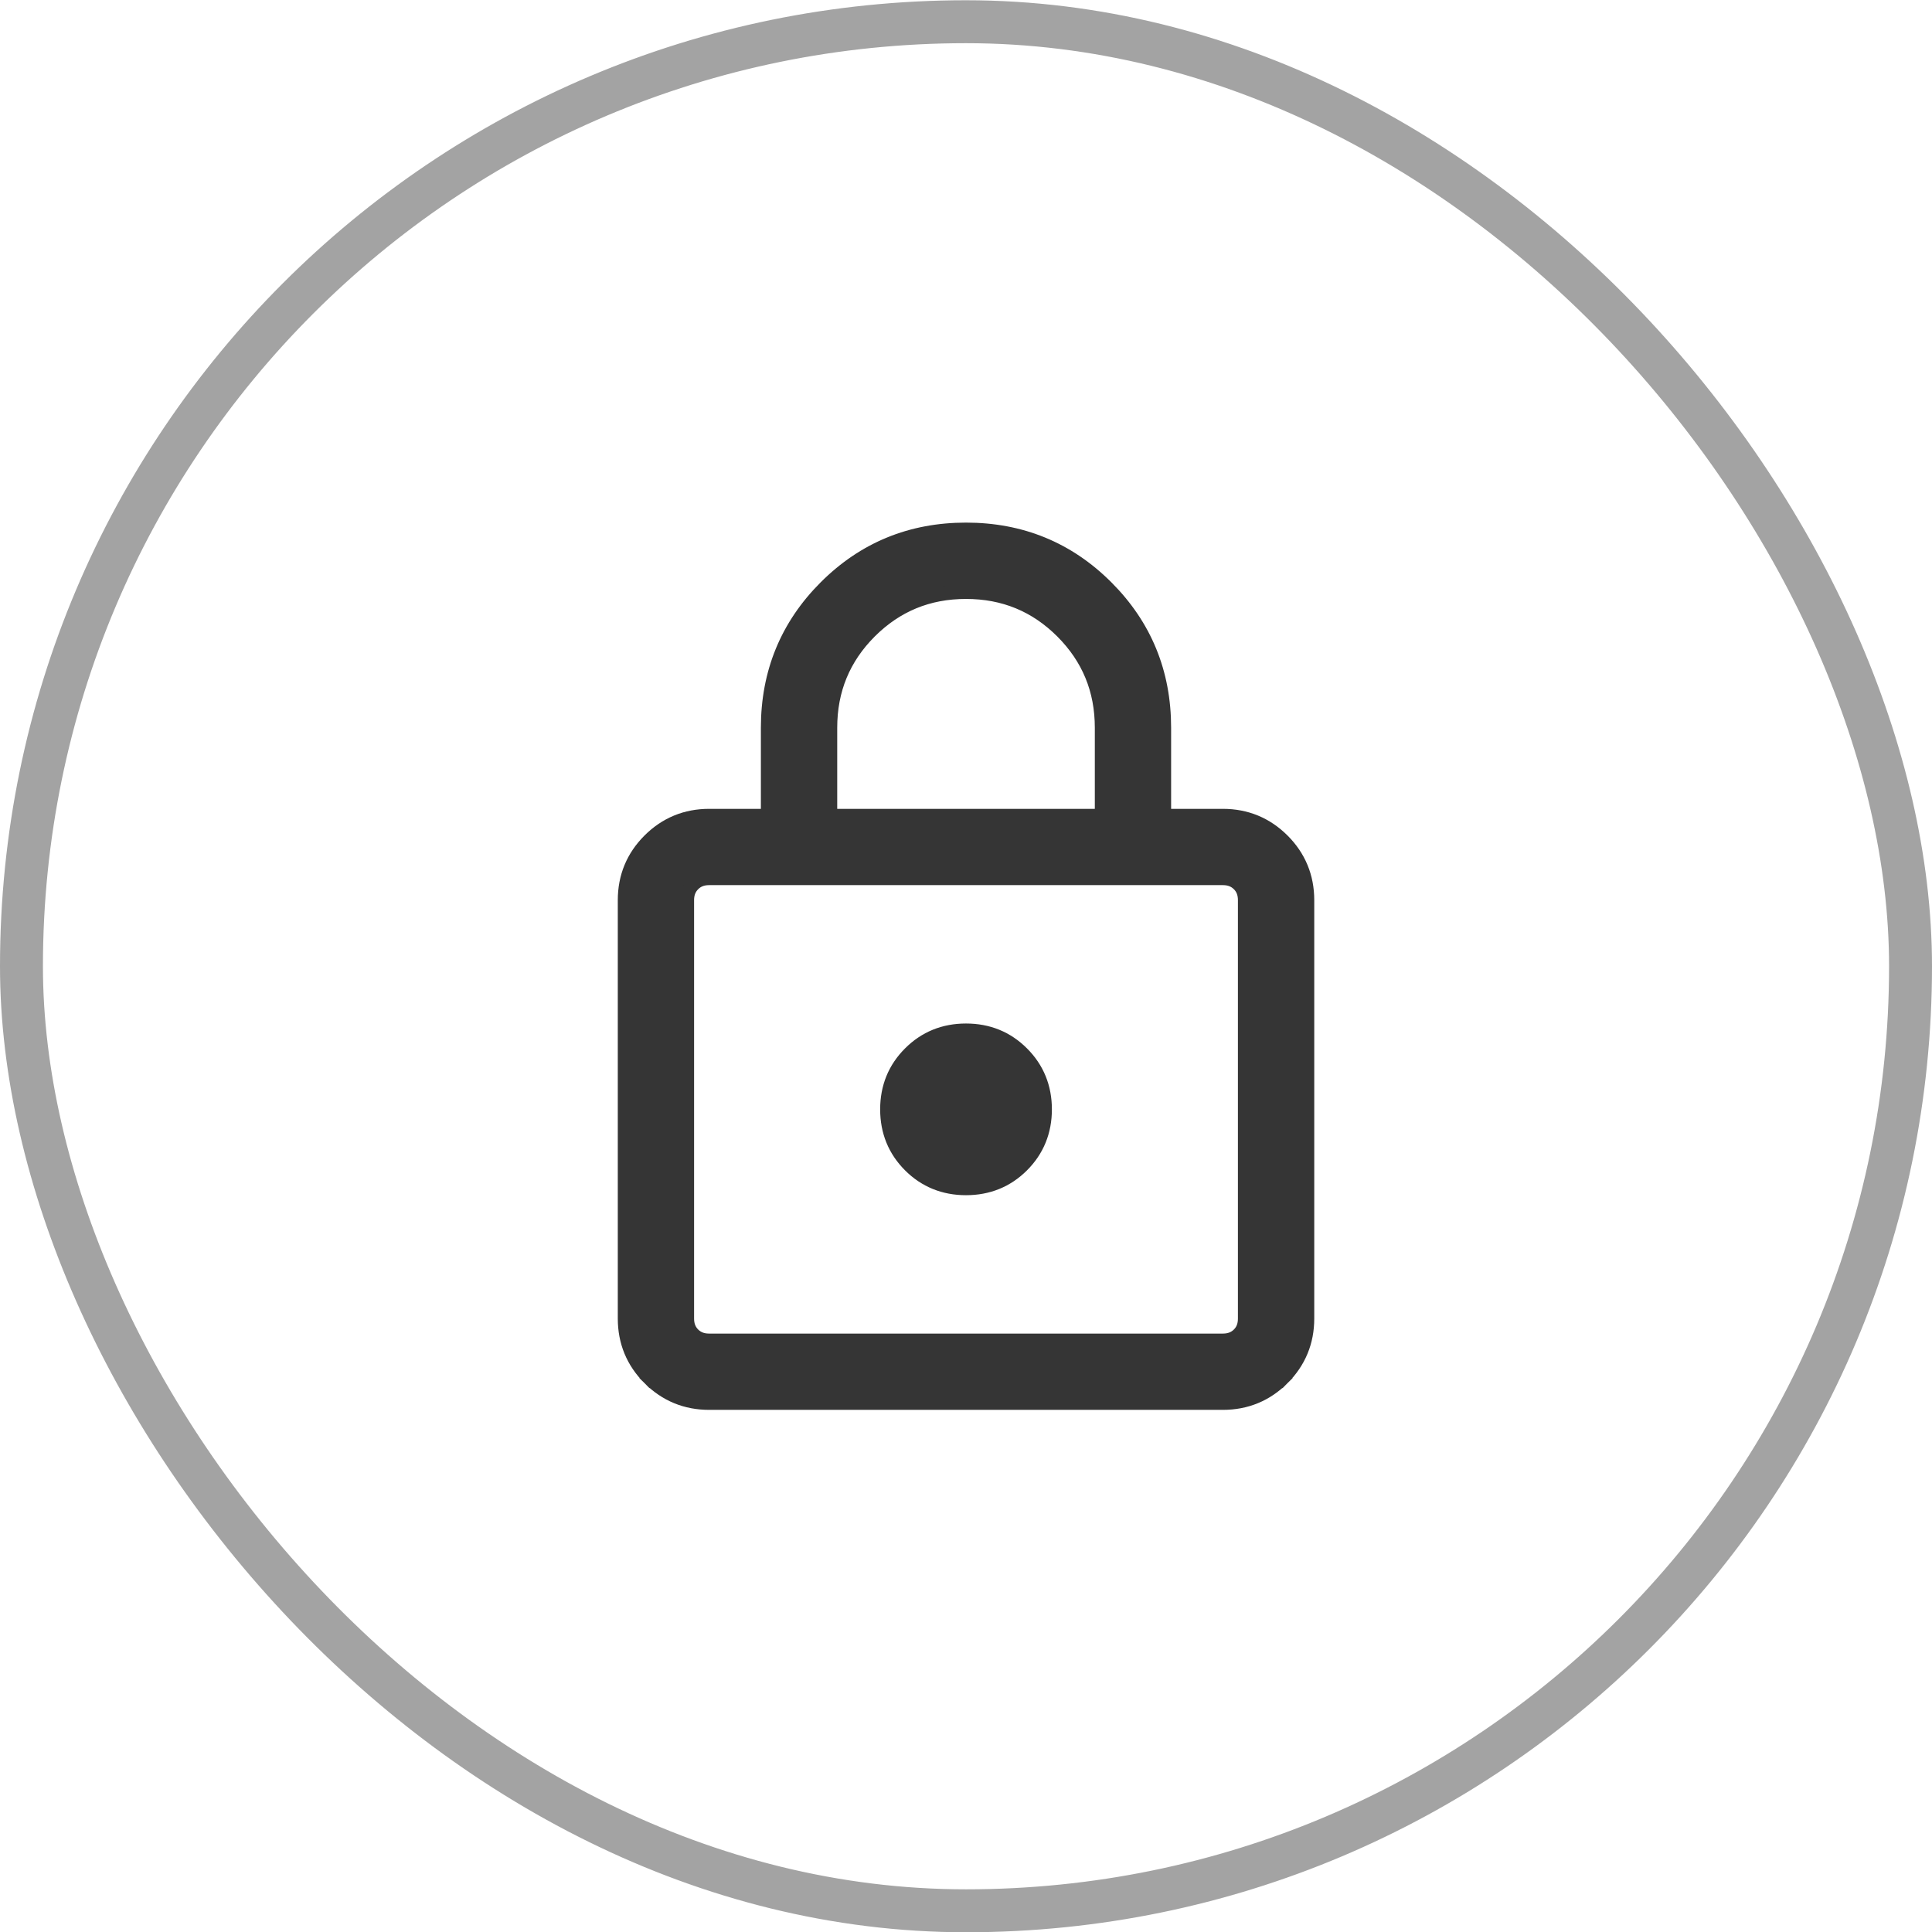
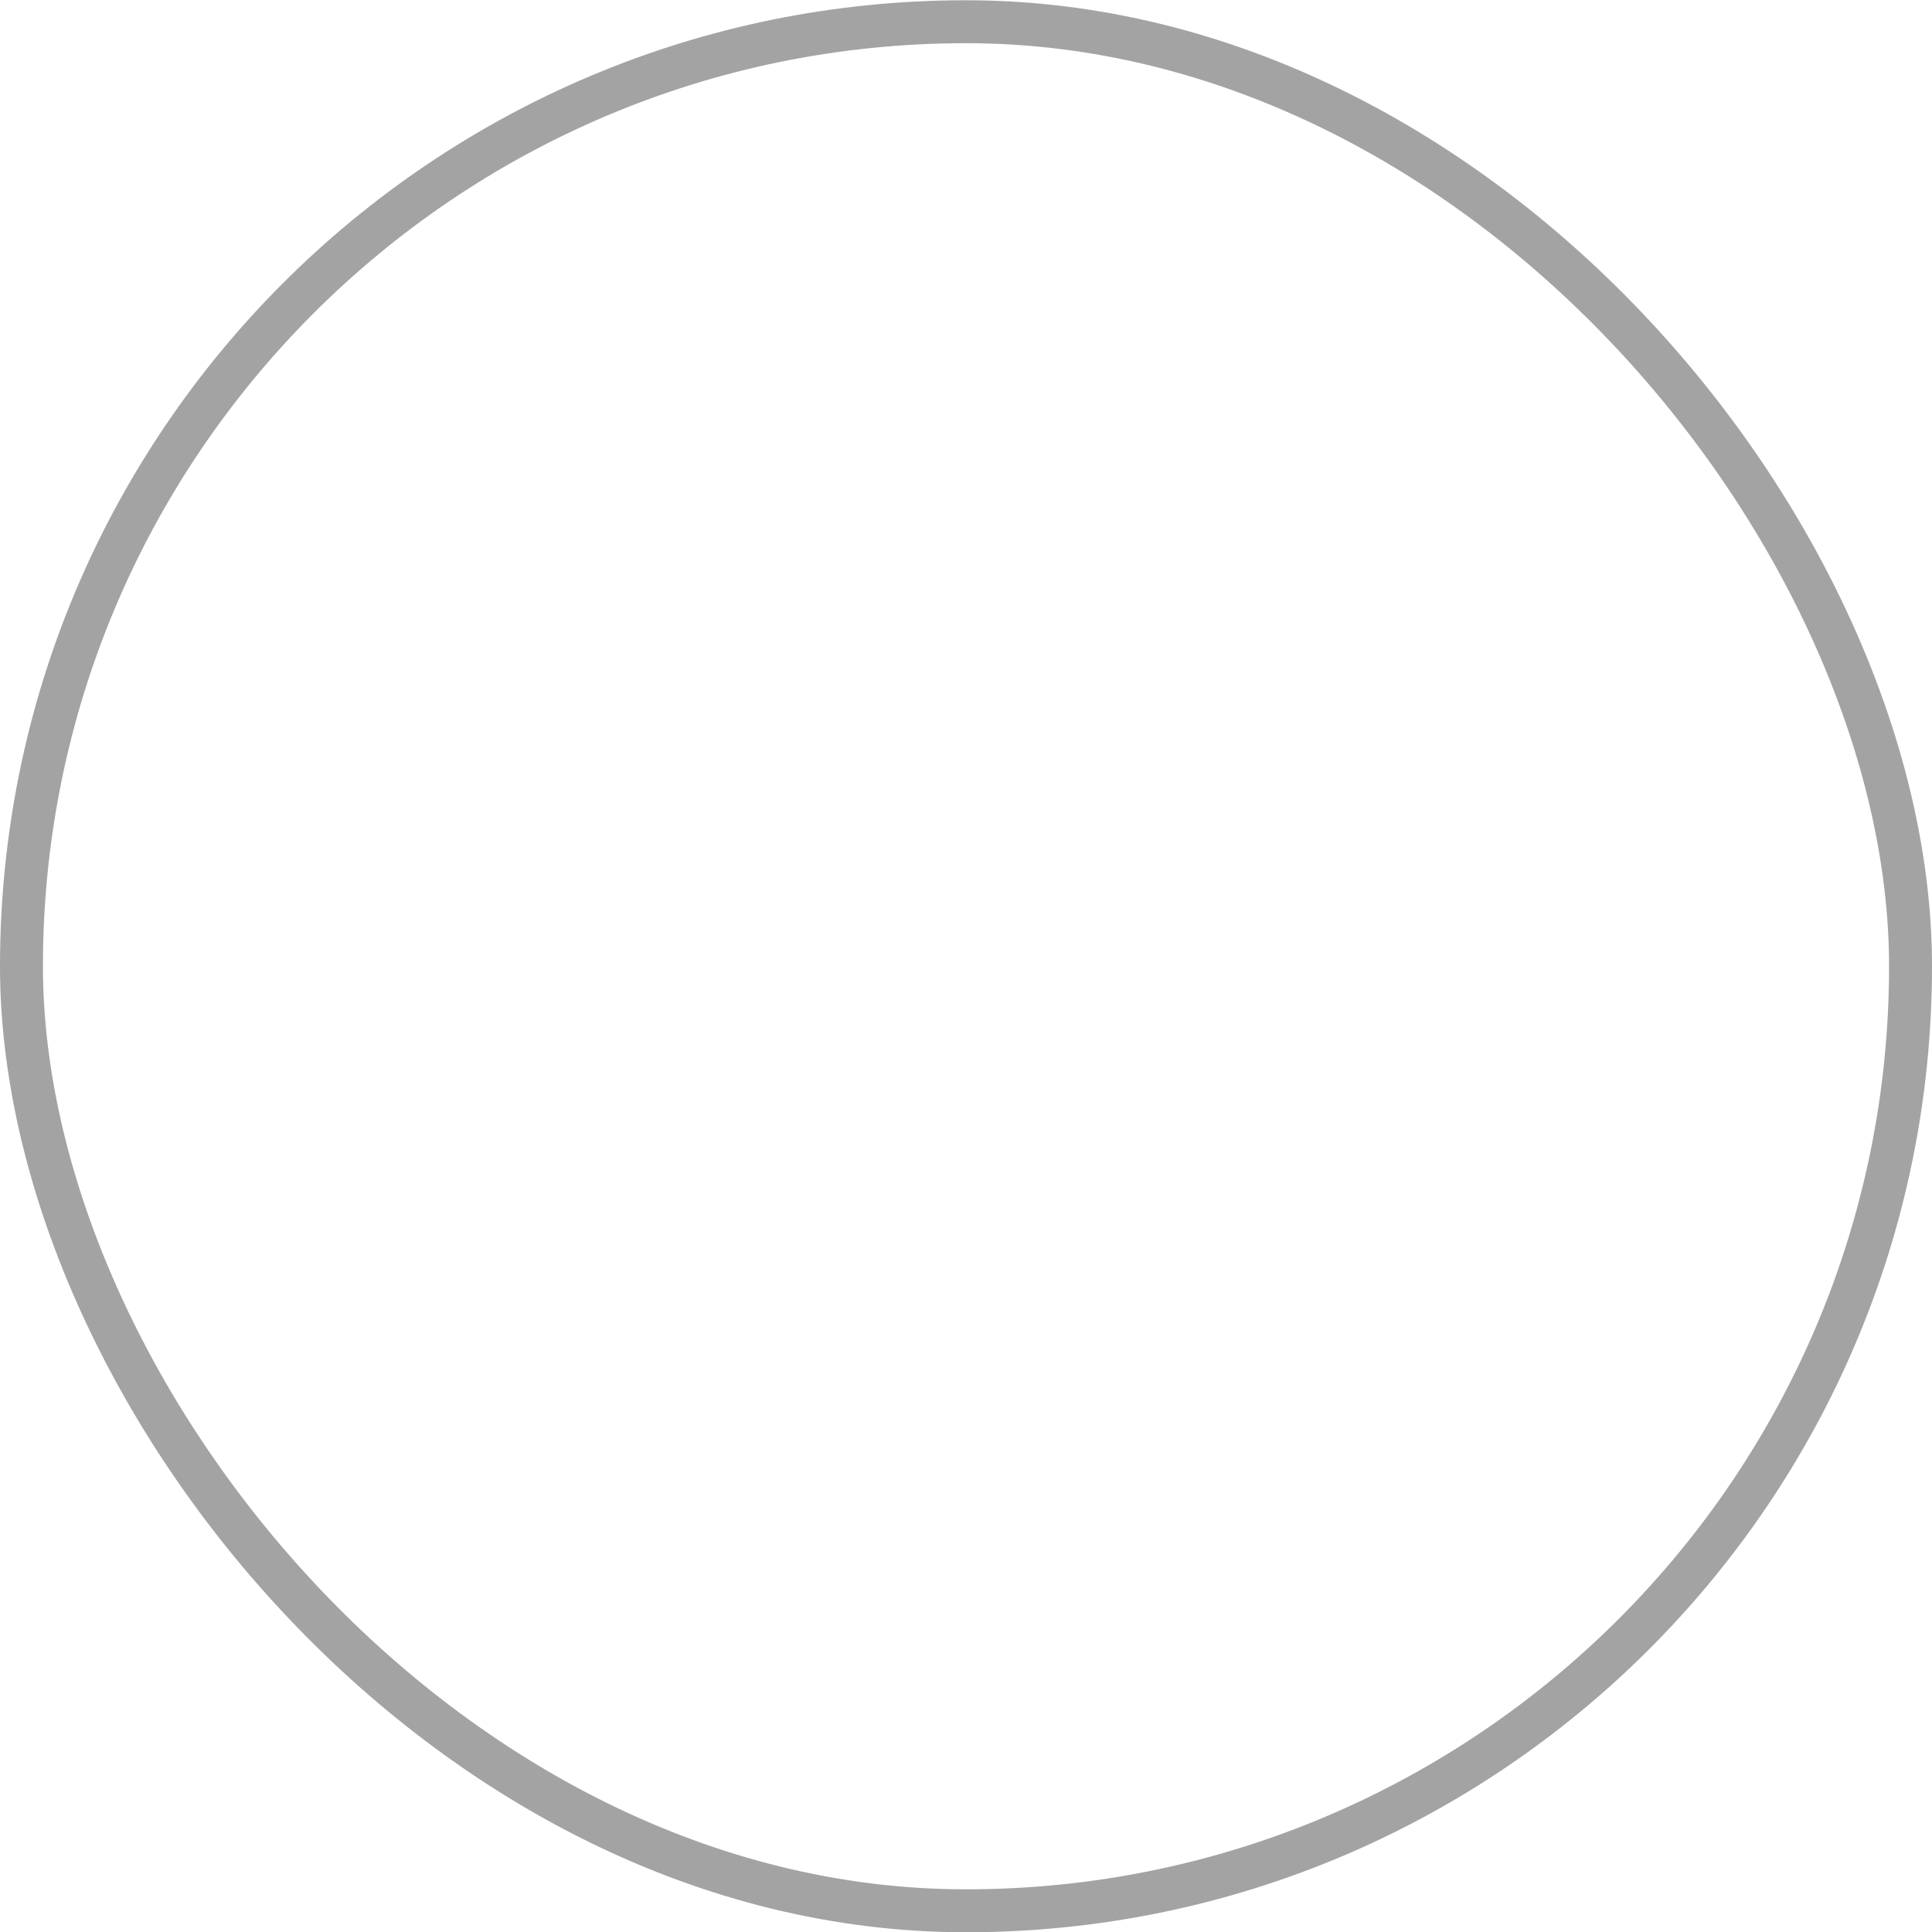
<svg xmlns="http://www.w3.org/2000/svg" width="45" height="45" viewBox="0 0 45 45" fill="none">
  <rect x="0.5" y="0.506" width="44" height="44" rx="22" stroke="#A3A3A3" />
-   <path d="M15.129 19.579L15.129 19.579C14.748 19.96 14.556 20.426 14.556 20.967V30.711C14.556 31.252 14.748 31.718 15.129 32.099L15.247 31.982L15.129 32.099C15.511 32.48 15.976 32.672 16.517 32.672H28.483C29.024 32.672 29.49 32.48 29.872 32.099L29.754 31.981L29.872 32.099C30.253 31.718 30.445 31.252 30.445 30.711V20.967C30.445 20.426 30.253 19.96 29.872 19.579L29.872 19.579C29.49 19.198 29.024 19.006 28.483 19.006H27.111V16.95C27.111 15.669 26.663 14.576 25.769 13.682C24.875 12.787 23.782 12.339 22.5 12.339C21.219 12.339 20.126 12.787 19.232 13.682C18.338 14.576 17.889 15.669 17.889 16.95V19.006H16.517C15.976 19.006 15.511 19.198 15.129 19.579ZM28.483 31.228H16.517C16.357 31.228 16.238 31.178 16.144 31.085C16.05 30.991 16 30.871 16 30.711V20.967C16 20.807 16.05 20.688 16.144 20.594C16.238 20.5 16.357 20.45 16.517 20.45H28.483C28.643 20.45 28.763 20.5 28.857 20.594C28.951 20.688 29 20.807 29 20.967V30.711C29 30.871 28.951 30.991 28.857 31.085C28.763 31.178 28.643 31.228 28.483 31.228ZM22.5 27.672C23.012 27.672 23.45 27.495 23.803 27.142C24.157 26.788 24.334 26.351 24.334 25.839C24.334 25.328 24.157 24.89 23.803 24.537C23.45 24.183 23.012 24.006 22.5 24.006C21.989 24.006 21.551 24.183 21.198 24.537C20.844 24.89 20.667 25.328 20.667 25.839C20.667 26.351 20.844 26.788 21.198 27.142C21.551 27.495 21.989 27.672 22.5 27.672ZM25.667 19.006H19.334V16.95C19.334 16.068 19.641 15.324 20.257 14.707C20.874 14.091 21.618 13.784 22.5 13.784C23.383 13.784 24.127 14.091 24.744 14.707C25.36 15.324 25.667 16.068 25.667 16.95V19.006Z" fill="#353535" stroke="#353535" stroke-width="0.333" />
</svg>